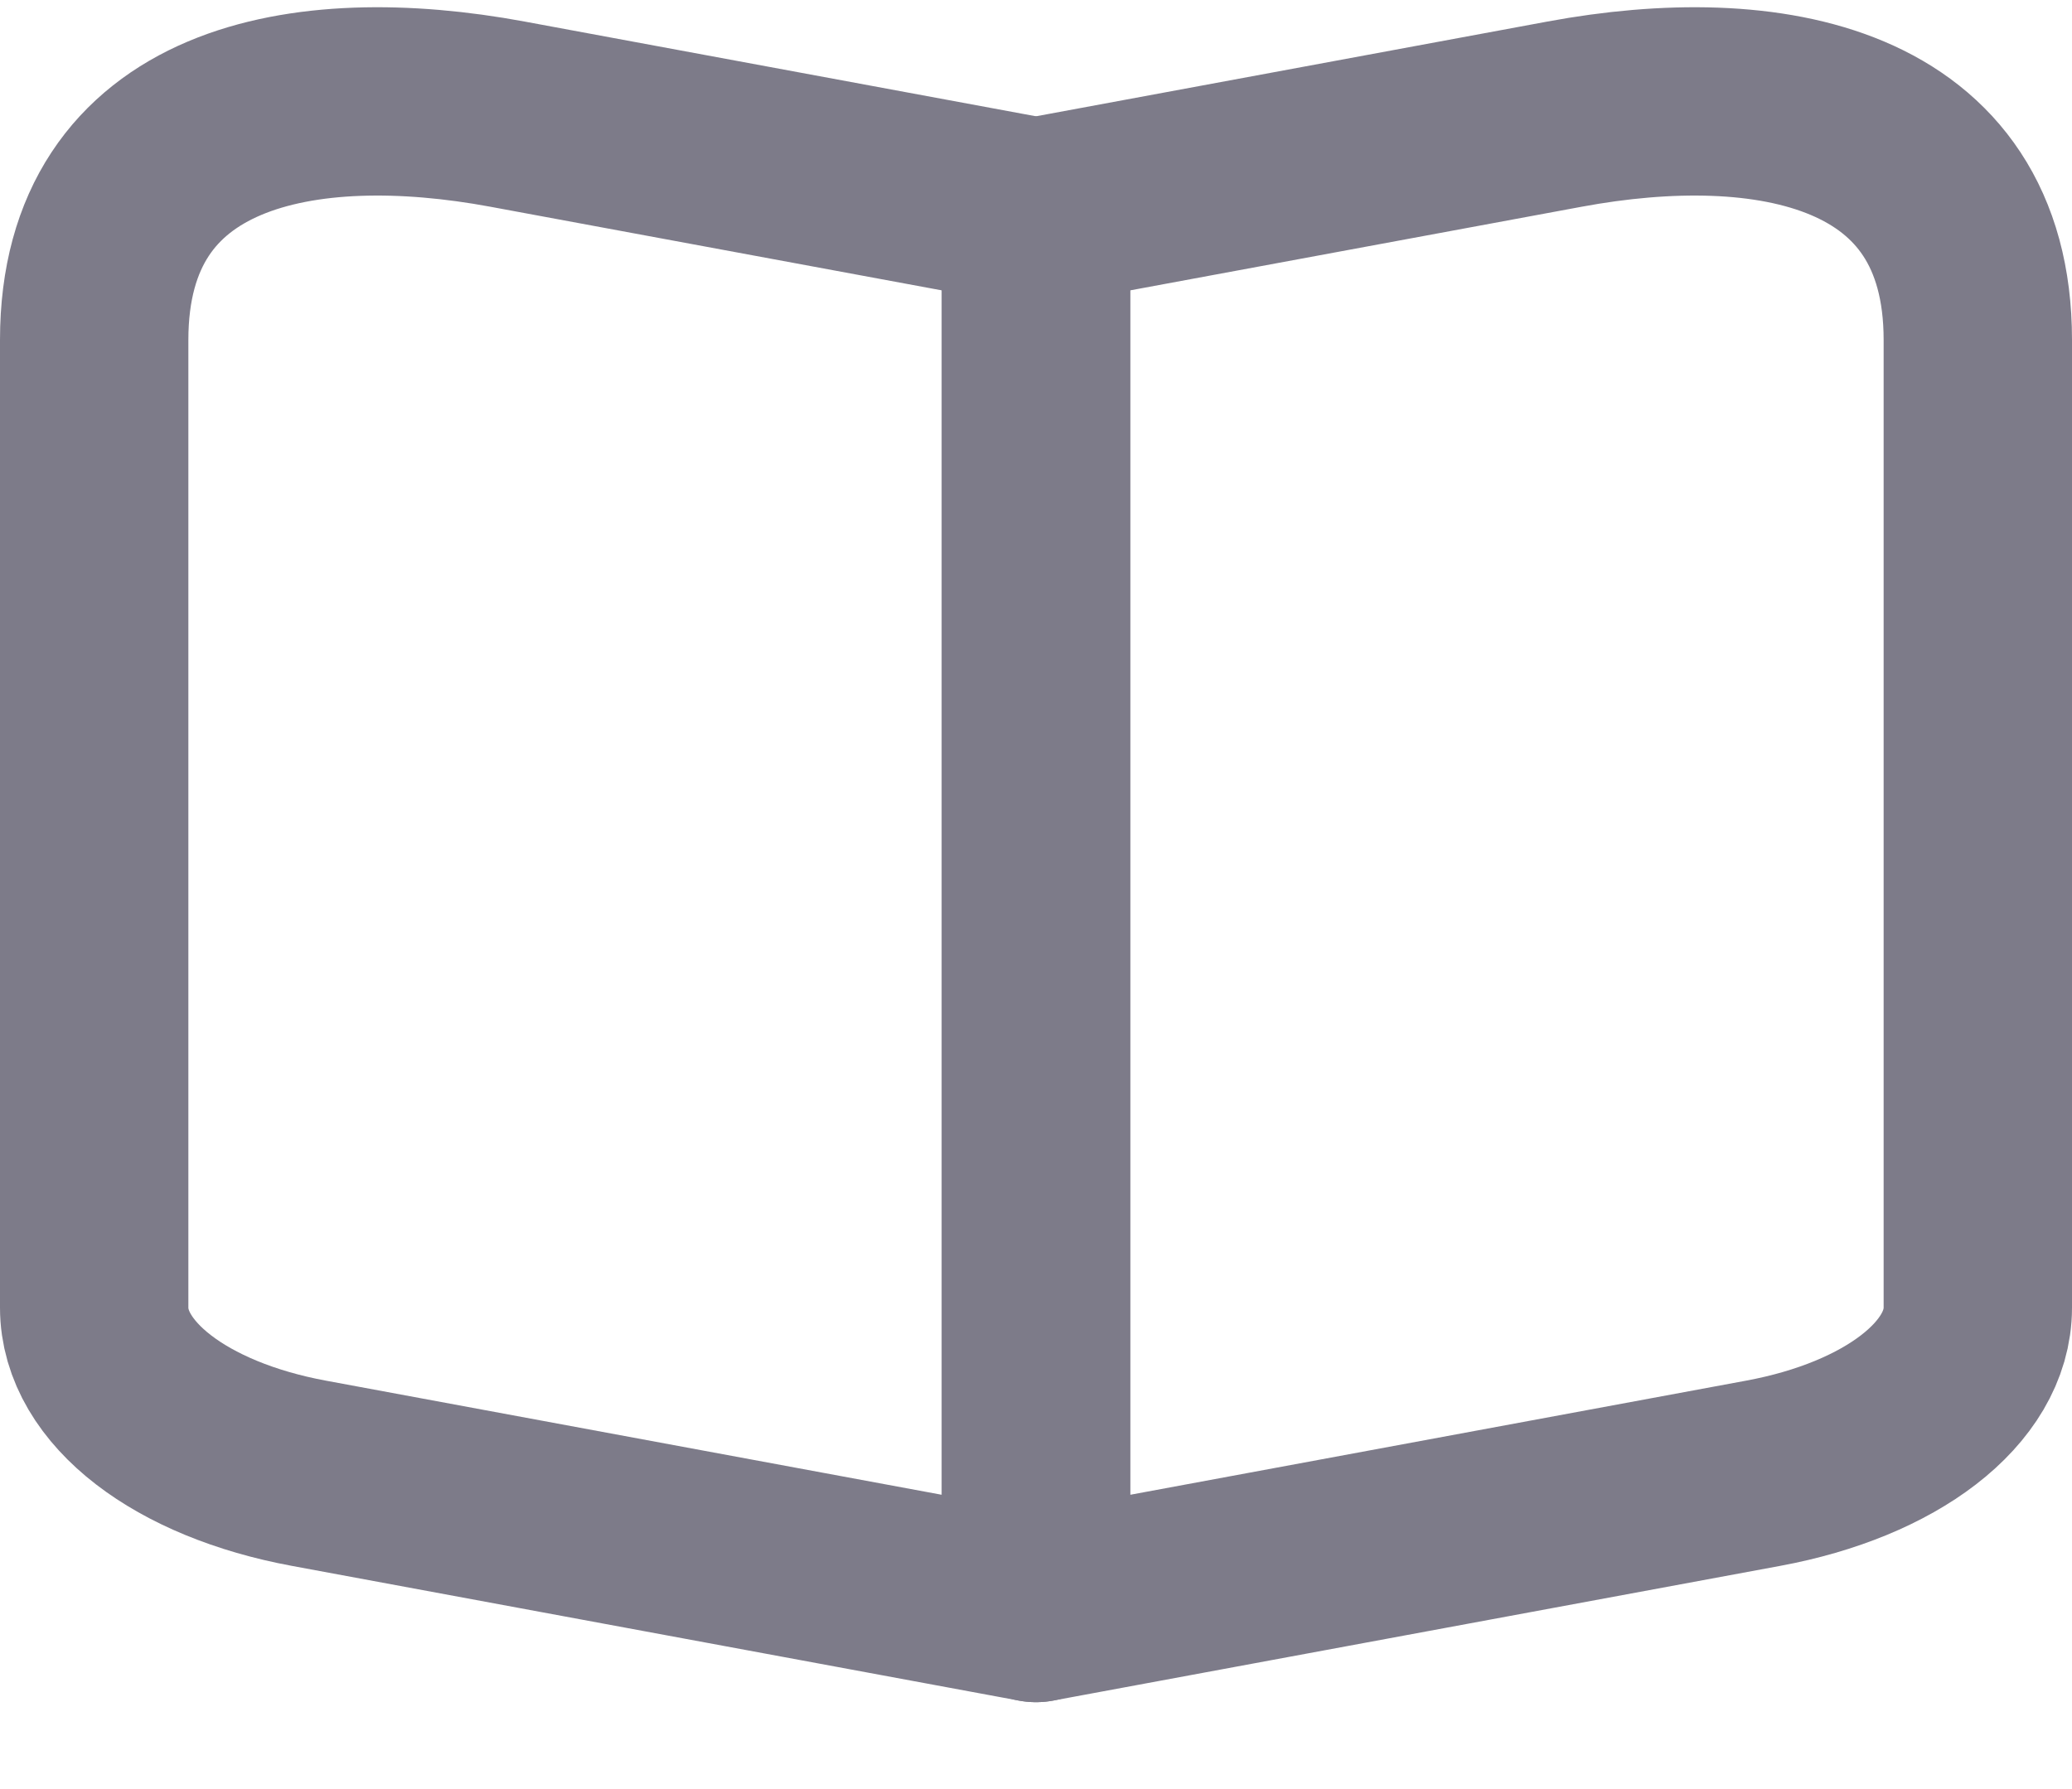
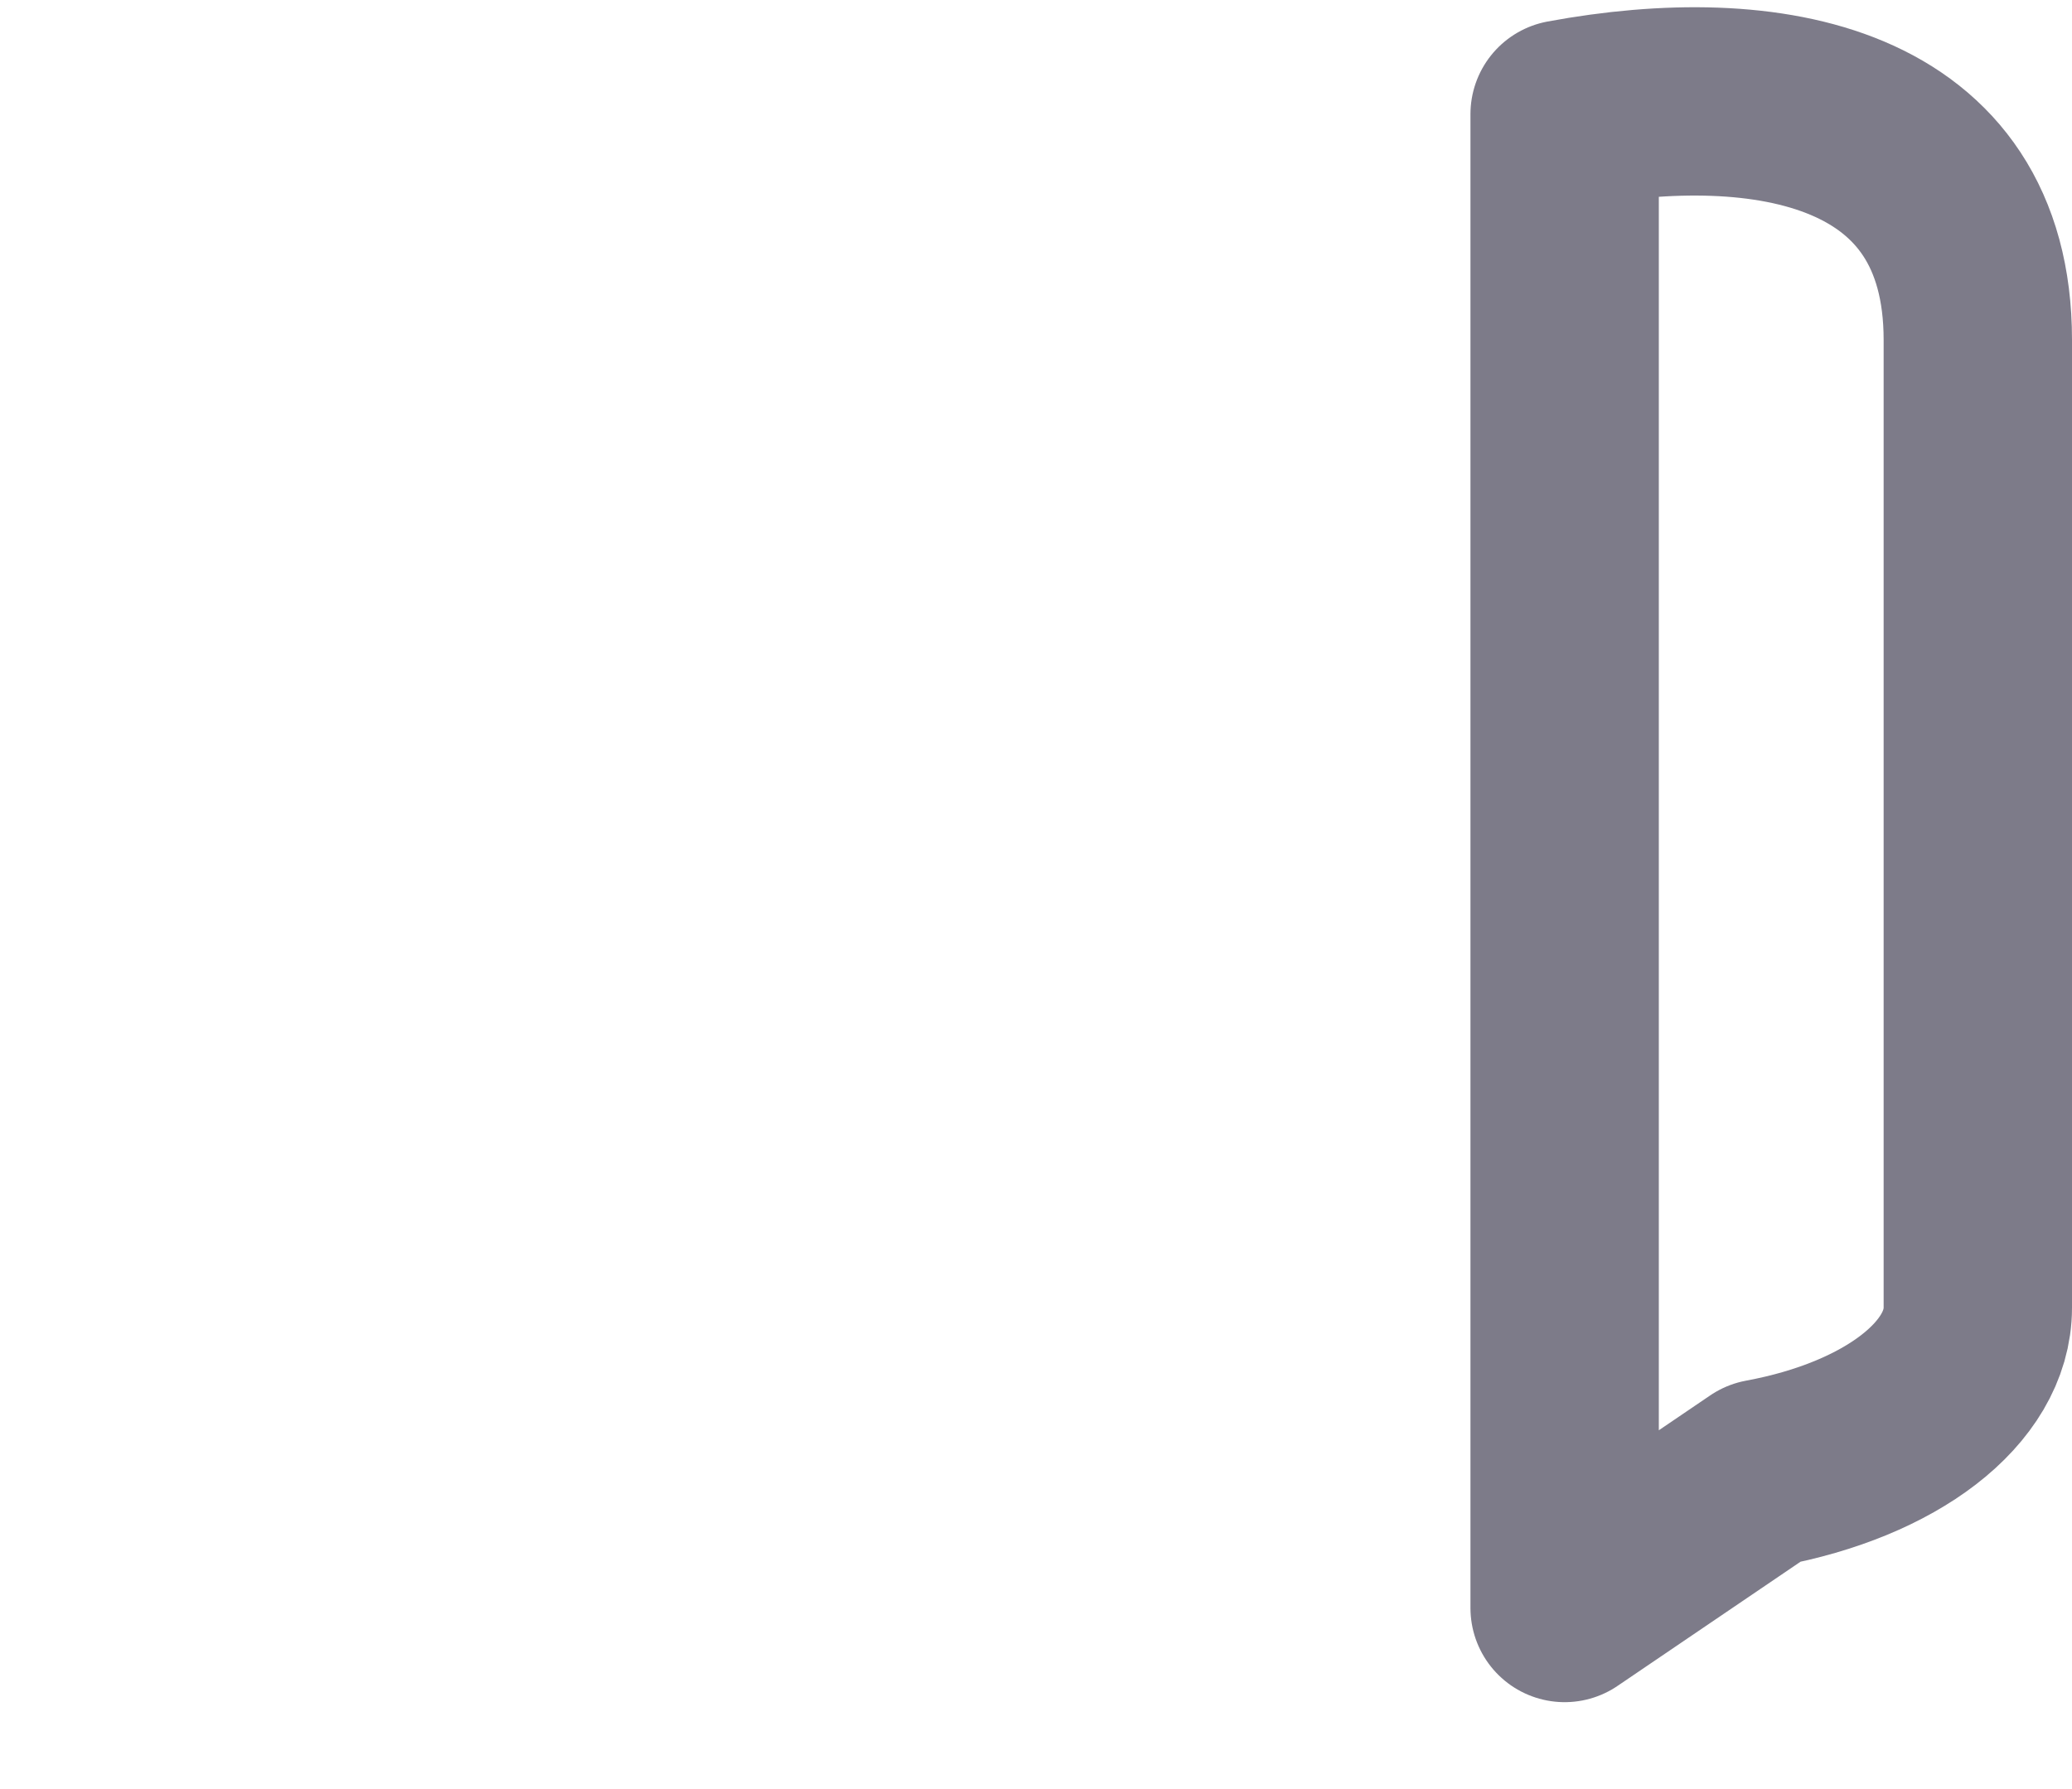
<svg xmlns="http://www.w3.org/2000/svg" viewBox="0 0 22 19" fill="none">
-   <path d="M5.387 1.212L11 2.252V17.077L3.279 15.646C1.918 15.394 1 14.686 1 13.888V3.61C1 1.212 3.229 0.812 5.387 1.212Z" stroke="#7D7B89" stroke-width="2" stroke-linecap="round" stroke-linejoin="round" />
-   <path d="M16.613 1.212L11 2.252V17.077L18.721 15.646C20.082 15.394 21 14.686 21 13.888V3.61C21 1.212 18.771 0.812 16.613 1.212Z" stroke="#7D7B89" stroke-width="2" stroke-linecap="round" stroke-linejoin="round" />
+   <path d="M16.613 1.212V17.077L18.721 15.646C20.082 15.394 21 14.686 21 13.888V3.61C21 1.212 18.771 0.812 16.613 1.212Z" stroke="#7D7B89" stroke-width="2" stroke-linecap="round" stroke-linejoin="round" />
</svg>